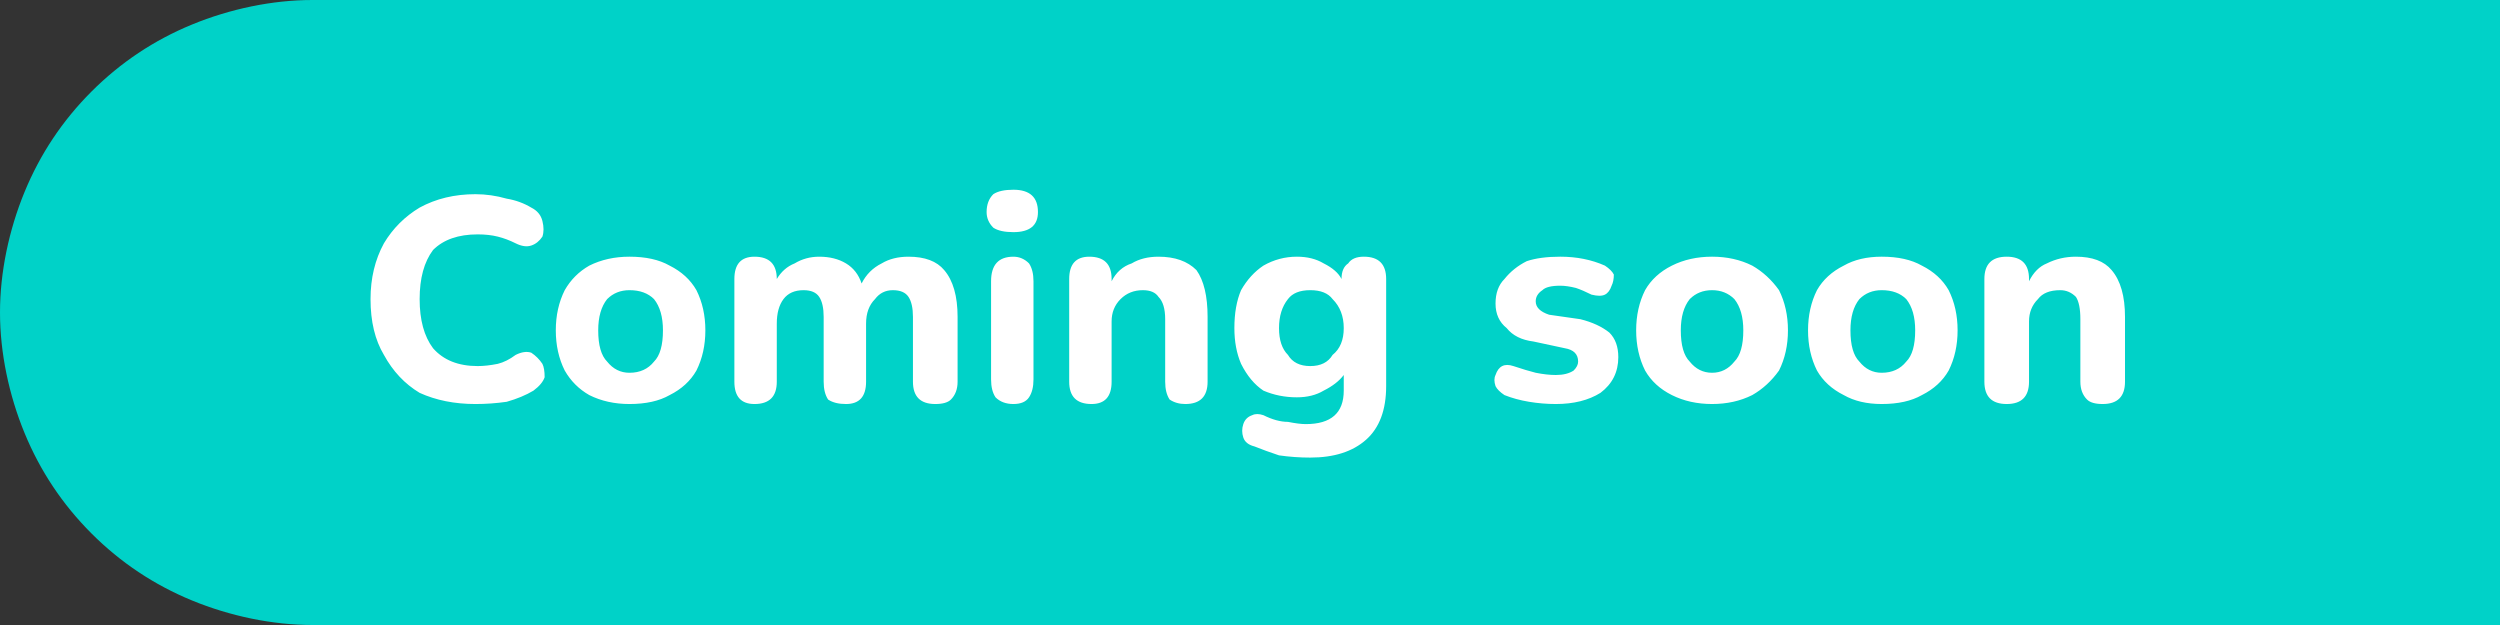
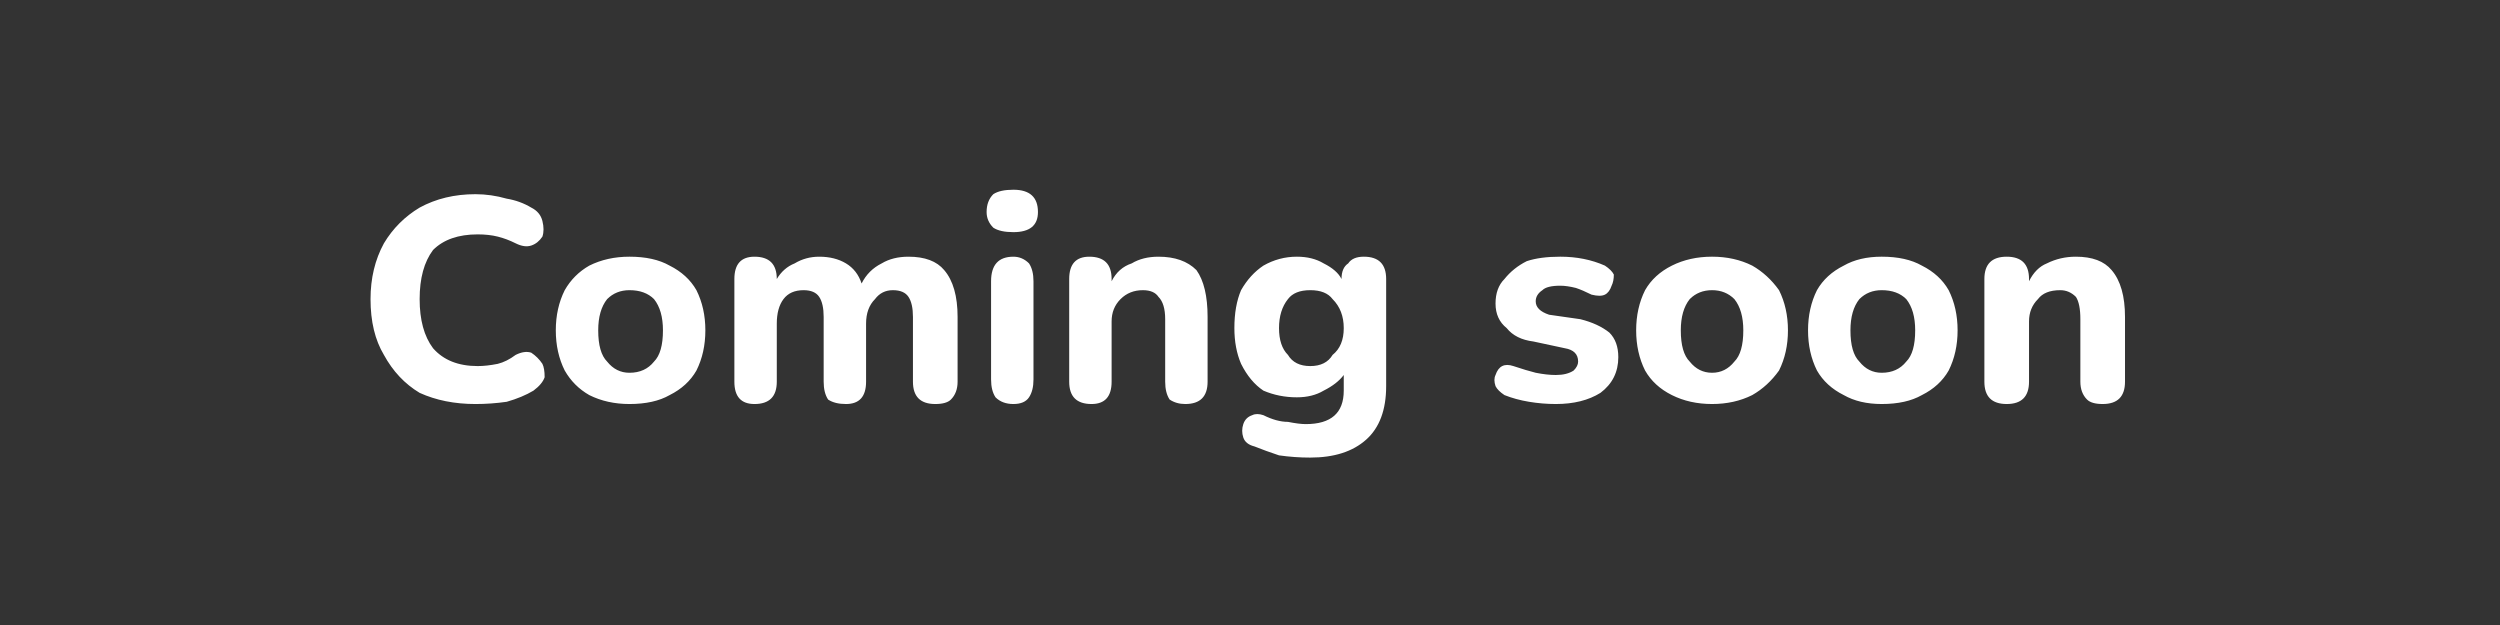
<svg xmlns="http://www.w3.org/2000/svg" version="1.2" viewBox="0 0 112 28" width="112" height="28">
  <rect x="0" y="0" width="112" height="28" fill="#333333" stroke="none" />
  <title>Coming-Soon(1)-svg</title>
  <style> .s0 { fill: #00d2c8 } .s1 { fill: #ffffff } </style>
  <g id="Gruppe_2681">
-     <path id="Rechteck_876" class="s0" d="m14 0h98v28h-98c-1.8 0-3.7-0.4-5.4-1.1-1.7-0.7-3.2-1.7-4.5-3-1.3-1.3-2.3-2.8-3-4.5-0.7-1.7-1.1-3.6-1.1-5.4 0-1.8 0.4-3.7 1.1-5.4 0.7-1.7 1.7-3.2 3-4.5 1.3-1.3 2.8-2.3 4.5-3 1.7-0.7 3.6-1.1 5.4-1.1z" />
    <path id="Coming soon" class="s1" aria-label="Coming soon" d="m21.3 18.1q-1.4 0-2.5-0.5-1-0.6-1.6-1.7-0.6-1-0.6-2.5 0-1.4 0.6-2.5 0.6-1 1.6-1.6 1.1-0.6 2.5-0.6 0.7 0 1.4 0.2 0.6 0.1 1.1 0.4 0.4 0.2 0.5 0.6 0.1 0.4 0 0.7-0.2 0.3-0.5 0.4-0.3 0.1-0.7-0.1-0.4-0.2-0.8-0.3-0.4-0.1-0.9-0.1-1.3 0-2 0.7-0.6 0.8-0.6 2.2 0 1.4 0.6 2.2 0.7 0.8 2 0.8 0.4 0 0.9-0.1 0.4-0.1 0.8-0.4 0.4-0.2 0.7-0.1 0.3 0.2 0.5 0.5 0.1 0.2 0.1 0.6-0.1 0.3-0.5 0.6-0.5 0.3-1.2 0.5-0.7 0.1-1.4 0.1zm6.9 0q-1 0-1.8-0.4-0.7-0.4-1.1-1.1-0.4-0.8-0.4-1.8 0-1 0.4-1.8 0.4-0.7 1.1-1.1 0.8-0.4 1.8-0.4 1.1 0 1.8 0.4 0.8 0.4 1.2 1.1 0.4 0.8 0.4 1.8 0 1-0.4 1.8-0.4 0.7-1.2 1.1-0.7 0.4-1.8 0.4zm0-1.4q0.7 0 1.1-0.5 0.4-0.4 0.4-1.4 0-0.9-0.4-1.4-0.4-0.4-1.1-0.4-0.6 0-1 0.4-0.4 0.5-0.4 1.4 0 1 0.4 1.4 0.4 0.5 1 0.5zm5.6 1.4q-0.9 0-0.9-1v-4.6q0-1 0.9-1 1 0 1 1 0.3-0.5 0.8-0.7 0.5-0.3 1.1-0.3 0.7 0 1.2 0.3 0.5 0.3 0.7 0.9 0.3-0.6 0.9-0.9 0.5-0.3 1.2-0.3 1.1 0 1.6 0.6 0.6 0.7 0.6 2.1v2.9q0 0.5-0.3 0.8-0.2 0.2-0.7 0.2-1 0-1-1v-2.9q0-0.6-0.2-0.9-0.2-0.3-0.7-0.3-0.5 0-0.8 0.4-0.4 0.4-0.4 1.1v2.6q0 1-0.9 1-0.5 0-0.8-0.2-0.2-0.3-0.2-0.8v-2.9q0-0.6-0.2-0.9-0.2-0.3-0.7-0.3-0.6 0-0.9 0.4-0.3 0.4-0.3 1.1v2.6q0 1-1 1zm11.6-7.7q-0.6 0-0.9-0.2-0.3-0.3-0.3-0.7 0-0.5 0.3-0.8 0.3-0.2 0.9-0.2 1.1 0 1.1 1 0 0.9-1.1 0.9zm0 7.7q-0.5 0-0.8-0.3-0.2-0.3-0.2-0.8v-4.4q0-1.1 1-1.1 0.4 0 0.7 0.3 0.2 0.3 0.2 0.8v4.4q0 0.5-0.2 0.8-0.2 0.3-0.7 0.3zm3.5 0q-1 0-1-1v-4.6q0-1 0.9-1 1 0 1 1v0.1q0.3-0.6 0.9-0.8 0.5-0.3 1.2-0.3 1.1 0 1.7 0.6 0.5 0.7 0.5 2.1v2.9q0 1-1 1-0.4 0-0.7-0.2-0.2-0.3-0.2-0.8v-2.8q0-0.7-0.3-1-0.2-0.3-0.7-0.3-0.6 0-1 0.4-0.4 0.4-0.4 1v2.7q0 1-0.9 1zm9.8 2.4q-0.7 0-1.4-0.1-0.6-0.2-1.1-0.4-0.4-0.1-0.5-0.4-0.1-0.3 0-0.6 0.1-0.3 0.4-0.4 0.2-0.1 0.5 0 0.6 0.3 1.1 0.3 0.5 0.1 0.8 0.1 1.7 0 1.7-1.5v-0.7q-0.3 0.4-0.9 0.7-0.5 0.3-1.2 0.3-0.8 0-1.5-0.3-0.6-0.4-1-1.2-0.3-0.7-0.3-1.6 0-1 0.3-1.7 0.4-0.7 1-1.1 0.7-0.4 1.5-0.4 0.7 0 1.2 0.3 0.6 0.3 0.8 0.7 0-0.5 0.3-0.7 0.2-0.3 0.7-0.3 1 0 1 1v4.8q0 1.6-0.9 2.4-0.9 0.8-2.5 0.8zm0-4.1q0.7 0 1-0.5 0.5-0.4 0.5-1.2 0-0.8-0.5-1.3-0.3-0.4-1-0.4-0.7 0-1 0.4-0.4 0.5-0.4 1.3 0 0.8 0.4 1.2 0.3 0.5 1 0.5zm11 1.7q-0.6 0-1.2-0.1-0.6-0.1-1.1-0.3-0.3-0.2-0.4-0.4-0.1-0.3 0-0.5 0.1-0.3 0.3-0.4 0.2-0.1 0.5 0 0.6 0.2 1 0.3 0.5 0.1 0.9 0.1 0.5 0 0.8-0.2 0.2-0.2 0.2-0.4 0-0.5-0.6-0.6l-1.4-0.3q-0.8-0.1-1.2-0.6-0.5-0.4-0.5-1.1 0-0.7 0.4-1.1 0.4-0.5 1-0.8 0.6-0.2 1.5-0.2 1.1 0 2 0.4 0.3 0.2 0.4 0.4 0 0.3-0.1 0.5-0.1 0.3-0.3 0.4-0.2 0.1-0.6 0-0.4-0.2-0.7-0.3-0.4-0.1-0.7-0.1-0.6 0-0.8 0.2-0.3 0.2-0.3 0.5 0 0.4 0.6 0.6l1.4 0.2q0.8 0.2 1.3 0.6 0.4 0.4 0.4 1.1 0 1-0.8 1.6-0.8 0.5-2 0.5zm7 0q-1 0-1.8-0.4-0.8-0.4-1.2-1.1-0.4-0.8-0.4-1.8 0-1 0.4-1.8 0.4-0.7 1.2-1.1 0.8-0.4 1.8-0.4 1 0 1.8 0.4 0.7 0.4 1.2 1.1 0.4 0.8 0.4 1.8 0 1-0.4 1.8-0.5 0.7-1.2 1.1-0.8 0.4-1.8 0.4zm0-1.4q0.6 0 1-0.5 0.4-0.4 0.4-1.4 0-0.9-0.4-1.4-0.4-0.4-1-0.4-0.6 0-1 0.4-0.4 0.5-0.4 1.4 0 1 0.4 1.4 0.4 0.5 1 0.5zm7.6 1.4q-1 0-1.7-0.4-0.8-0.4-1.2-1.1-0.4-0.8-0.4-1.8 0-1 0.4-1.8 0.4-0.7 1.2-1.1 0.7-0.4 1.7-0.4 1.1 0 1.8 0.4 0.8 0.4 1.2 1.1 0.4 0.8 0.4 1.8 0 1-0.4 1.8-0.4 0.7-1.2 1.1-0.7 0.4-1.8 0.4zm0-1.4q0.7 0 1.1-0.5 0.4-0.4 0.4-1.4 0-0.9-0.4-1.4-0.4-0.4-1.1-0.4-0.6 0-1 0.4-0.4 0.5-0.4 1.4 0 1 0.4 1.4 0.4 0.5 1 0.5zm5.6 1.4q-1 0-1-1v-4.6q0-1 1-1 1 0 1 1v0.1q0.3-0.6 0.8-0.8 0.6-0.3 1.3-0.3 1.1 0 1.6 0.6 0.6 0.7 0.6 2.1v2.9q0 1-1 1-0.5 0-0.7-0.2-0.3-0.3-0.3-0.8v-2.8q0-0.7-0.2-1-0.3-0.3-0.7-0.3-0.7 0-1 0.4-0.4 0.4-0.4 1v2.7q0 1-1 1z" />
  </g>
</svg>